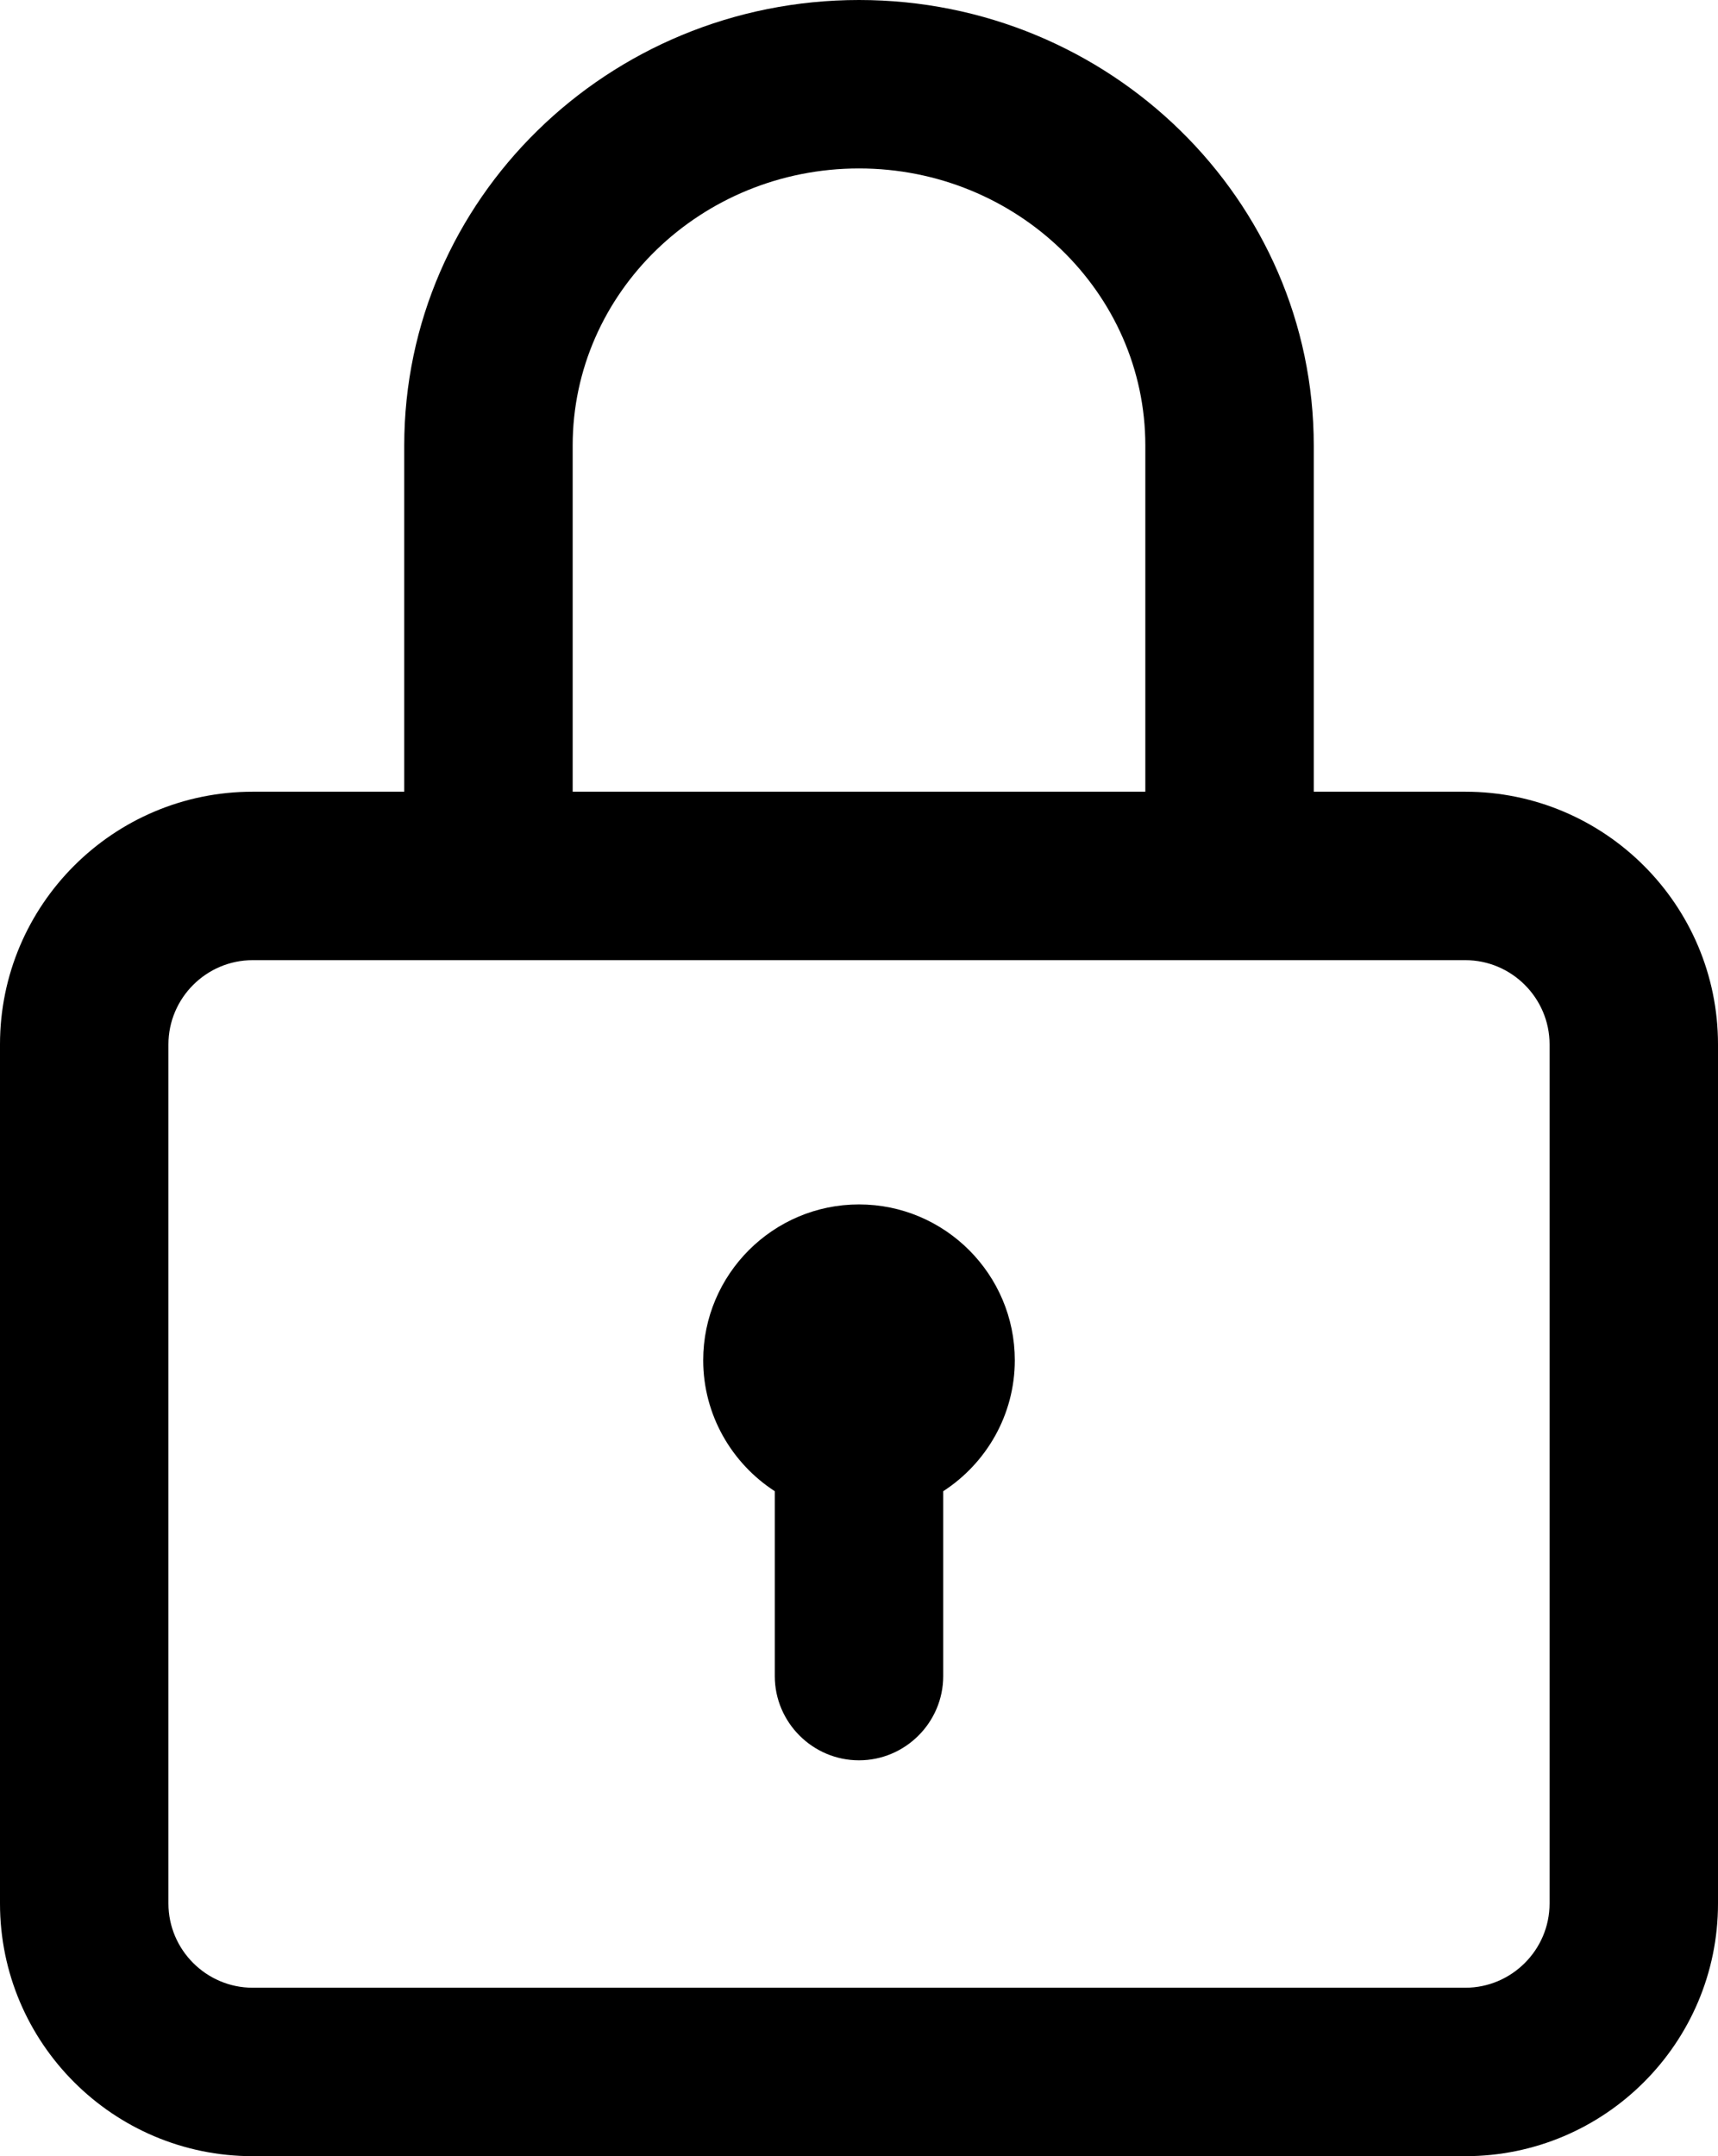
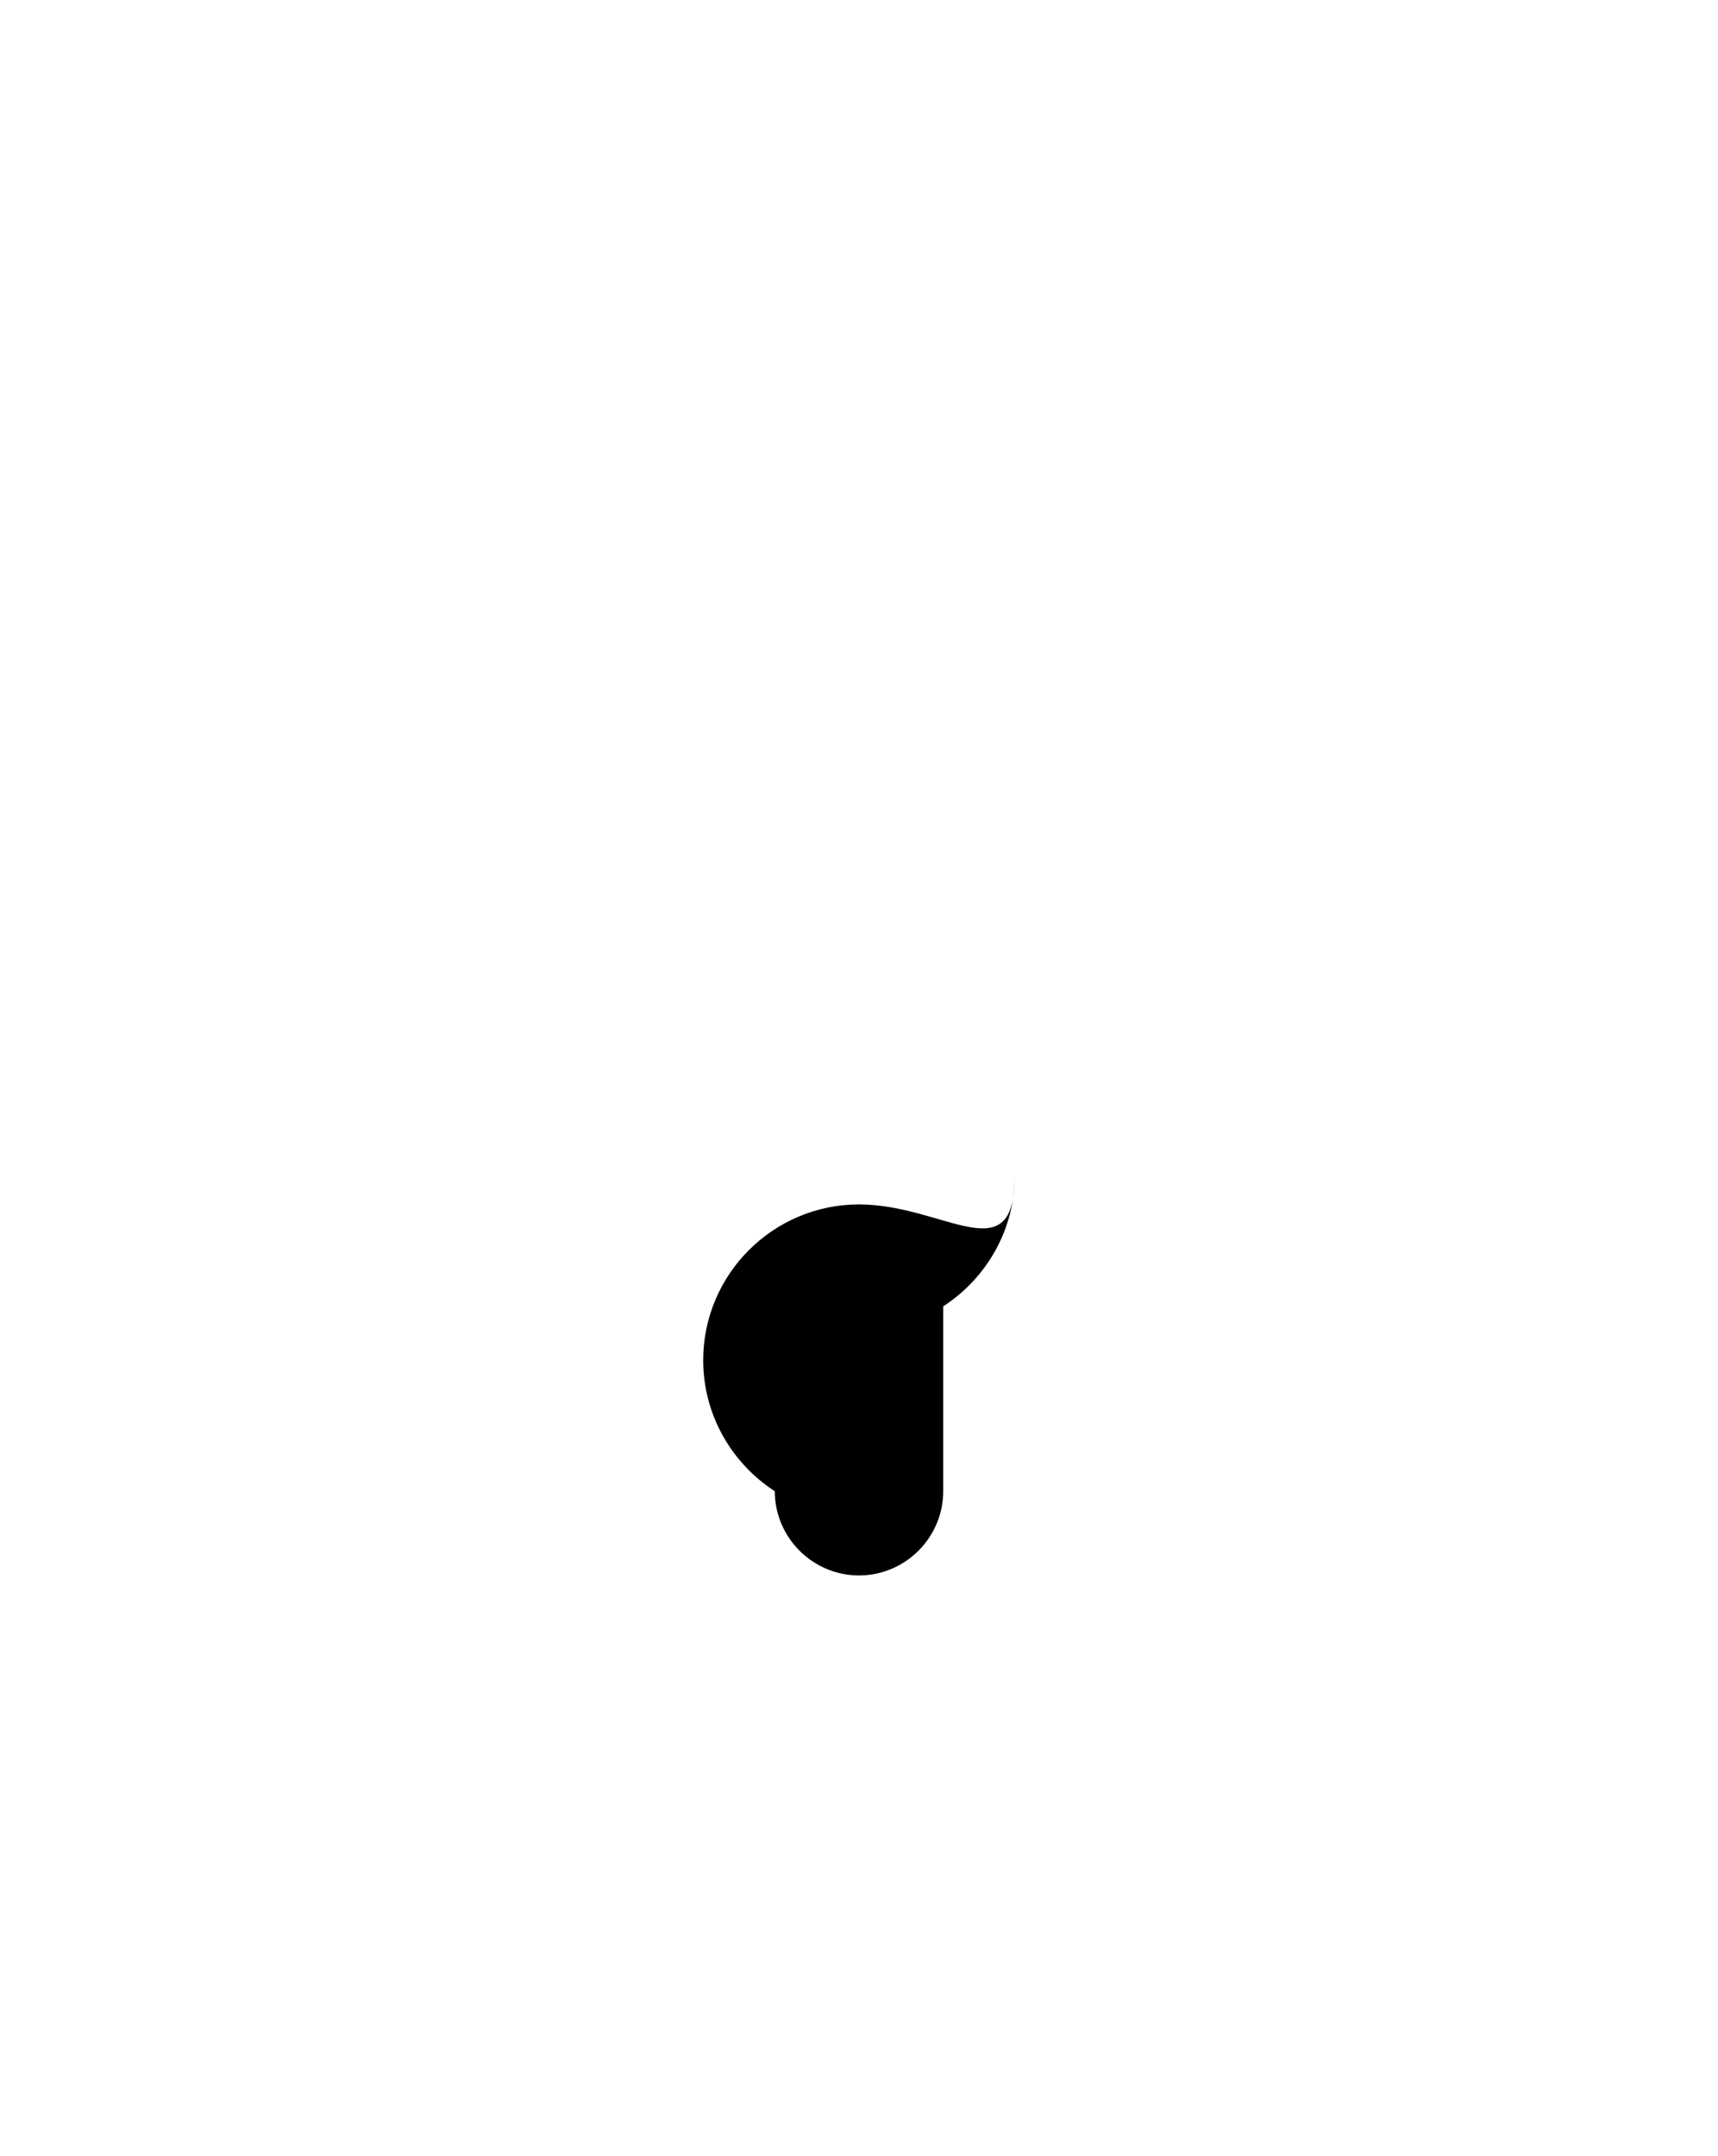
<svg xmlns="http://www.w3.org/2000/svg" version="1.1" id="Capa_1" x="0px" y="0px" viewBox="3 141 408 512" style="enable-background:new 3 141 408 512;" xml:space="preserve">
  <g>
    <g>
-       <path d="M351,329h-36v-82.2c0-58.3-48.4-105.8-108-105.8S99,188.4,99,246.8V329H63c-33.1,0-60,26.9-60,60v204    c0,33.1,26.9,60,60,60h288c33.1,0,60-26.9,60-60V389C411,355.9,384.1,329,351,329z M139,246.8c0-36.3,30.5-65.8,68-65.8    s68,29.5,68,65.8V329H139L139,246.8L139,246.8z M371,593c0,11-9,20-20,20H63c-11,0-20-9-20-20V389c0-11,9-20,20-20h288    c11,0,20,9,20,20V593z" />
-     </g>
+       </g>
  </g>
  <g>
    <g>
-       <path d="M207,427c-20.4,0-37,16.6-37,37c0,13,6.8,24.5,17,31.1V539c0,11,9,20,20,20c11,0,20-9,20-20v-43.9    c10.2-6.6,17-18.1,17-31.1C244,443.6,227.4,427,207,427z" />
+       <path d="M207,427c-20.4,0-37,16.6-37,37c0,13,6.8,24.5,17,31.1c0,11,9,20,20,20c11,0,20-9,20-20v-43.9    c10.2-6.6,17-18.1,17-31.1C244,443.6,227.4,427,207,427z" />
    </g>
  </g>
</svg>